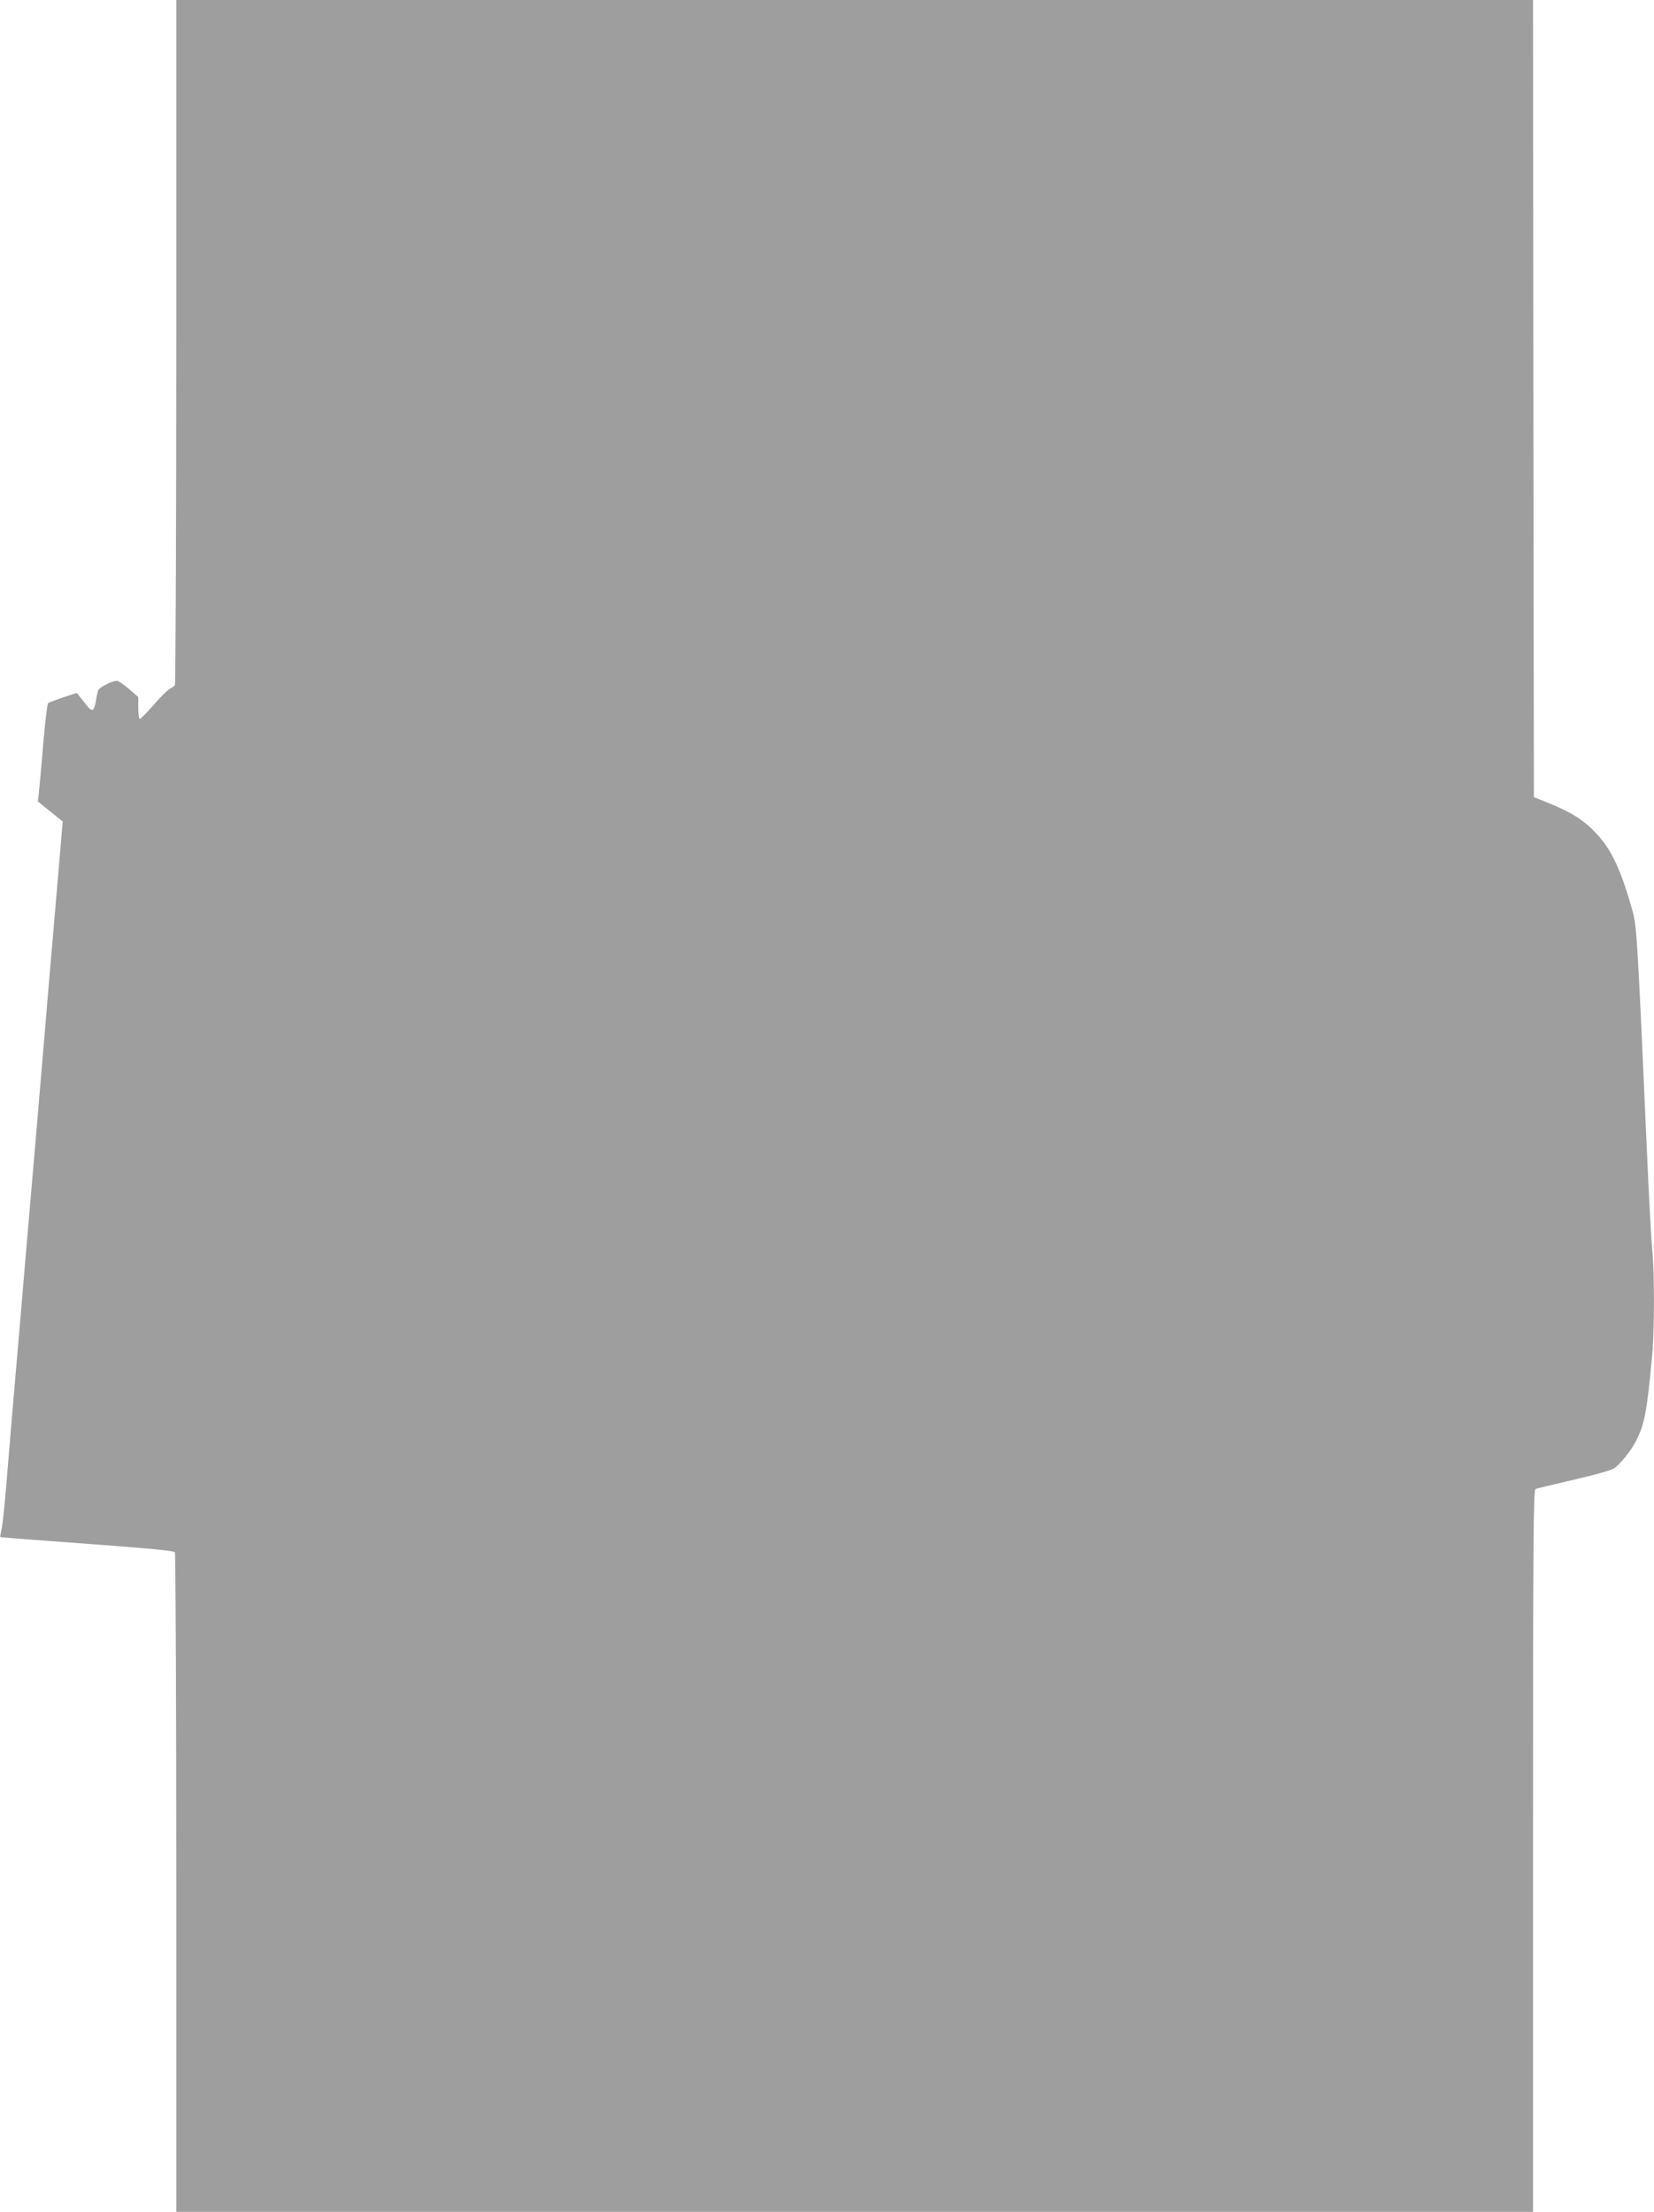
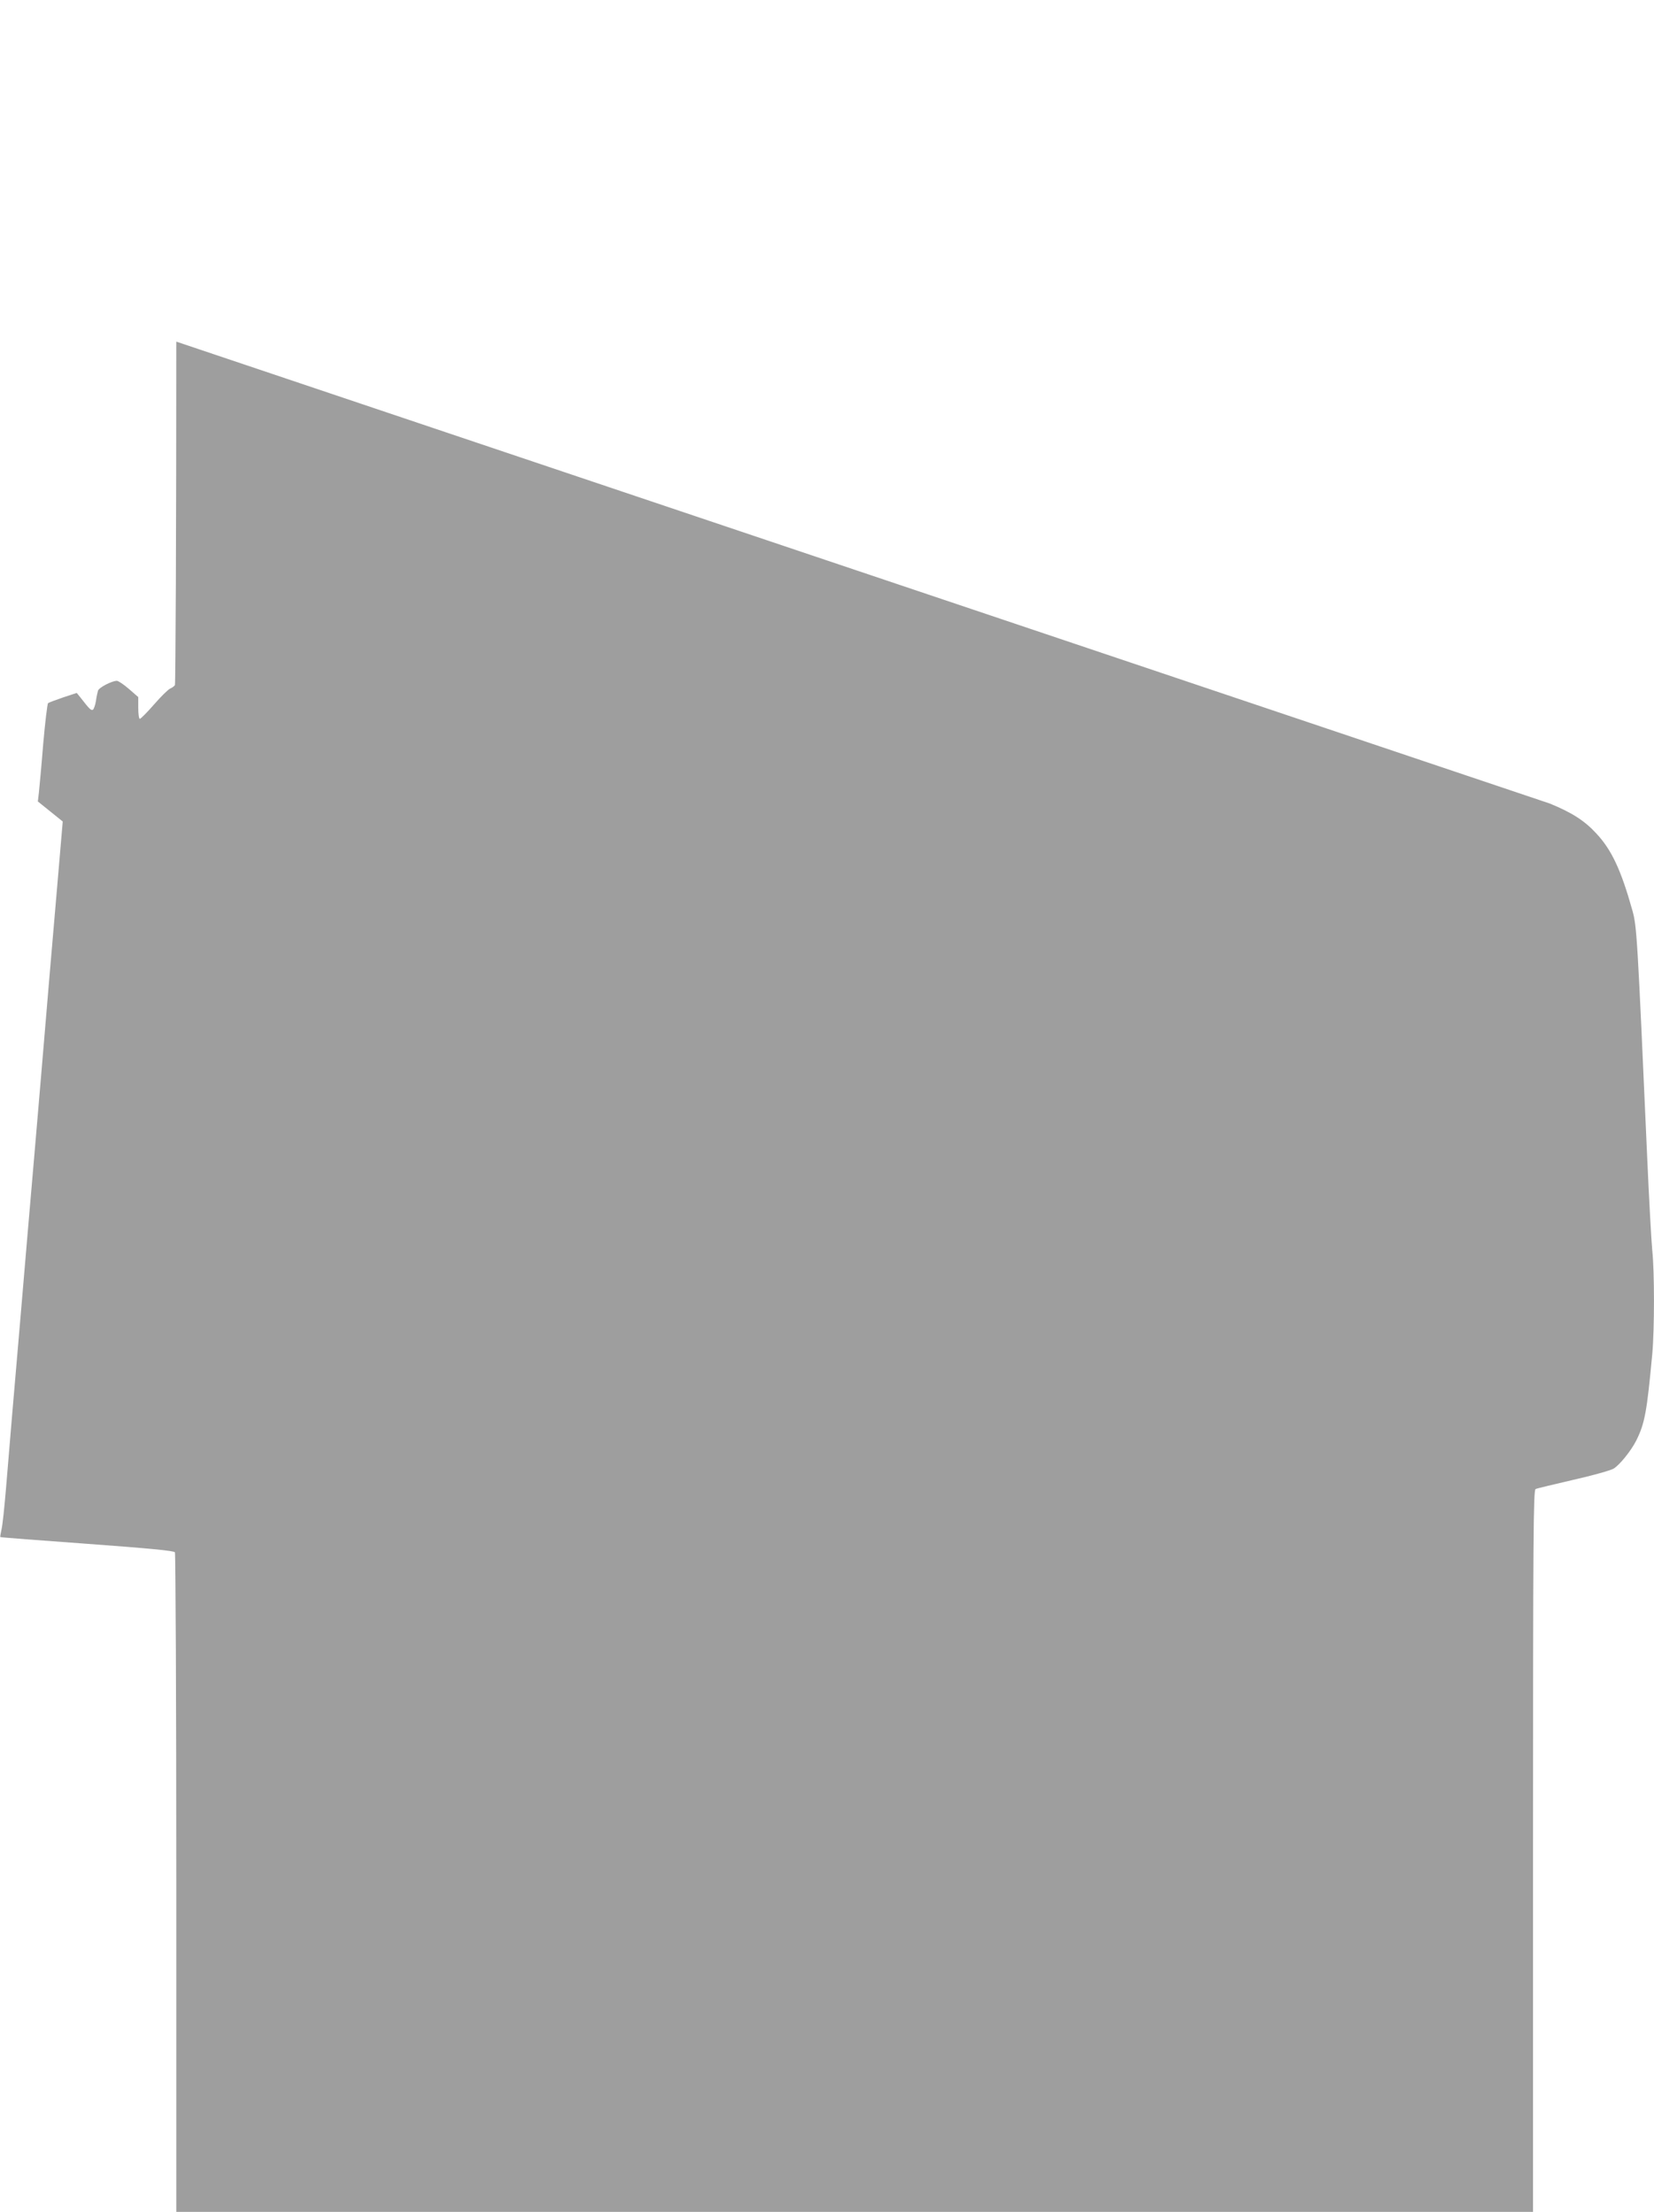
<svg xmlns="http://www.w3.org/2000/svg" version="1.0" width="957pt" height="1280pt" viewBox="0 0 957 1280" preserveAspectRatio="xMidYMid meet">
  <g transform="translate(0,1280) scale(0.1,-0.1)" fill="#9e9e9e" stroke="none">
-     <path d="M1020 10823 c0 -1088 -4 -1983 -8 -1988 -4 -6 -16 -15 -28 -20 -12 -6 -54 -47 -93 -92 -40 -46 -77 -83 -82 -83 -5 0 -9 28 -9 63 l0 63 -54 47 c-30 26 -61 47 -70 47 -29 0 -104 -39 -109 -57 -3 -10 -9 -37 -12 -60 -4 -24 -12 -46 -17 -50 -11 -6 -20 3 -72 70 l-22 27 -79 -26 c-44 -15 -83 -30 -87 -33 -4 -4 -17 -110 -28 -236 -10 -127 -22 -253 -25 -282 l-6 -51 72 -58 72 -58 -7 -81 c-4 -44 -15 -181 -26 -305 -11 -124 -31 -360 -45 -525 -14 -165 -34 -406 -45 -535 -11 -129 -29 -341 -40 -470 -11 -129 -29 -338 -40 -465 -11 -126 -31 -365 -45 -530 -14 -165 -34 -401 -45 -525 -10 -124 -26 -313 -35 -420 -9 -107 -20 -215 -26 -239 -5 -24 -9 -45 -7 -46 2 -2 228 -19 502 -39 355 -26 502 -40 508 -49 4 -6 8 -868 8 -1914 l0 -1903 3925 0 3925 0 0 2089 c0 1825 2 2090 15 2094 8 4 106 27 217 53 112 25 217 55 234 65 36 22 102 104 132 164 49 99 61 166 92 500 13 141 13 480 0 598 -5 51 -19 299 -30 552 -56 1260 -59 1324 -85 1416 -66 236 -121 352 -209 446 -68 74 -142 121 -269 173 l-92 37 -3 2307 -2 2306 -3925 0 -3925 0 0 -1977z" />
+     <path d="M1020 10823 c0 -1088 -4 -1983 -8 -1988 -4 -6 -16 -15 -28 -20 -12 -6 -54 -47 -93 -92 -40 -46 -77 -83 -82 -83 -5 0 -9 28 -9 63 l0 63 -54 47 c-30 26 -61 47 -70 47 -29 0 -104 -39 -109 -57 -3 -10 -9 -37 -12 -60 -4 -24 -12 -46 -17 -50 -11 -6 -20 3 -72 70 l-22 27 -79 -26 c-44 -15 -83 -30 -87 -33 -4 -4 -17 -110 -28 -236 -10 -127 -22 -253 -25 -282 l-6 -51 72 -58 72 -58 -7 -81 c-4 -44 -15 -181 -26 -305 -11 -124 -31 -360 -45 -525 -14 -165 -34 -406 -45 -535 -11 -129 -29 -341 -40 -470 -11 -129 -29 -338 -40 -465 -11 -126 -31 -365 -45 -530 -14 -165 -34 -401 -45 -525 -10 -124 -26 -313 -35 -420 -9 -107 -20 -215 -26 -239 -5 -24 -9 -45 -7 -46 2 -2 228 -19 502 -39 355 -26 502 -40 508 -49 4 -6 8 -868 8 -1914 l0 -1903 3925 0 3925 0 0 2089 c0 1825 2 2090 15 2094 8 4 106 27 217 53 112 25 217 55 234 65 36 22 102 104 132 164 49 99 61 166 92 500 13 141 13 480 0 598 -5 51 -19 299 -30 552 -56 1260 -59 1324 -85 1416 -66 236 -121 352 -209 446 -68 74 -142 121 -269 173 z" />
  </g>
</svg>